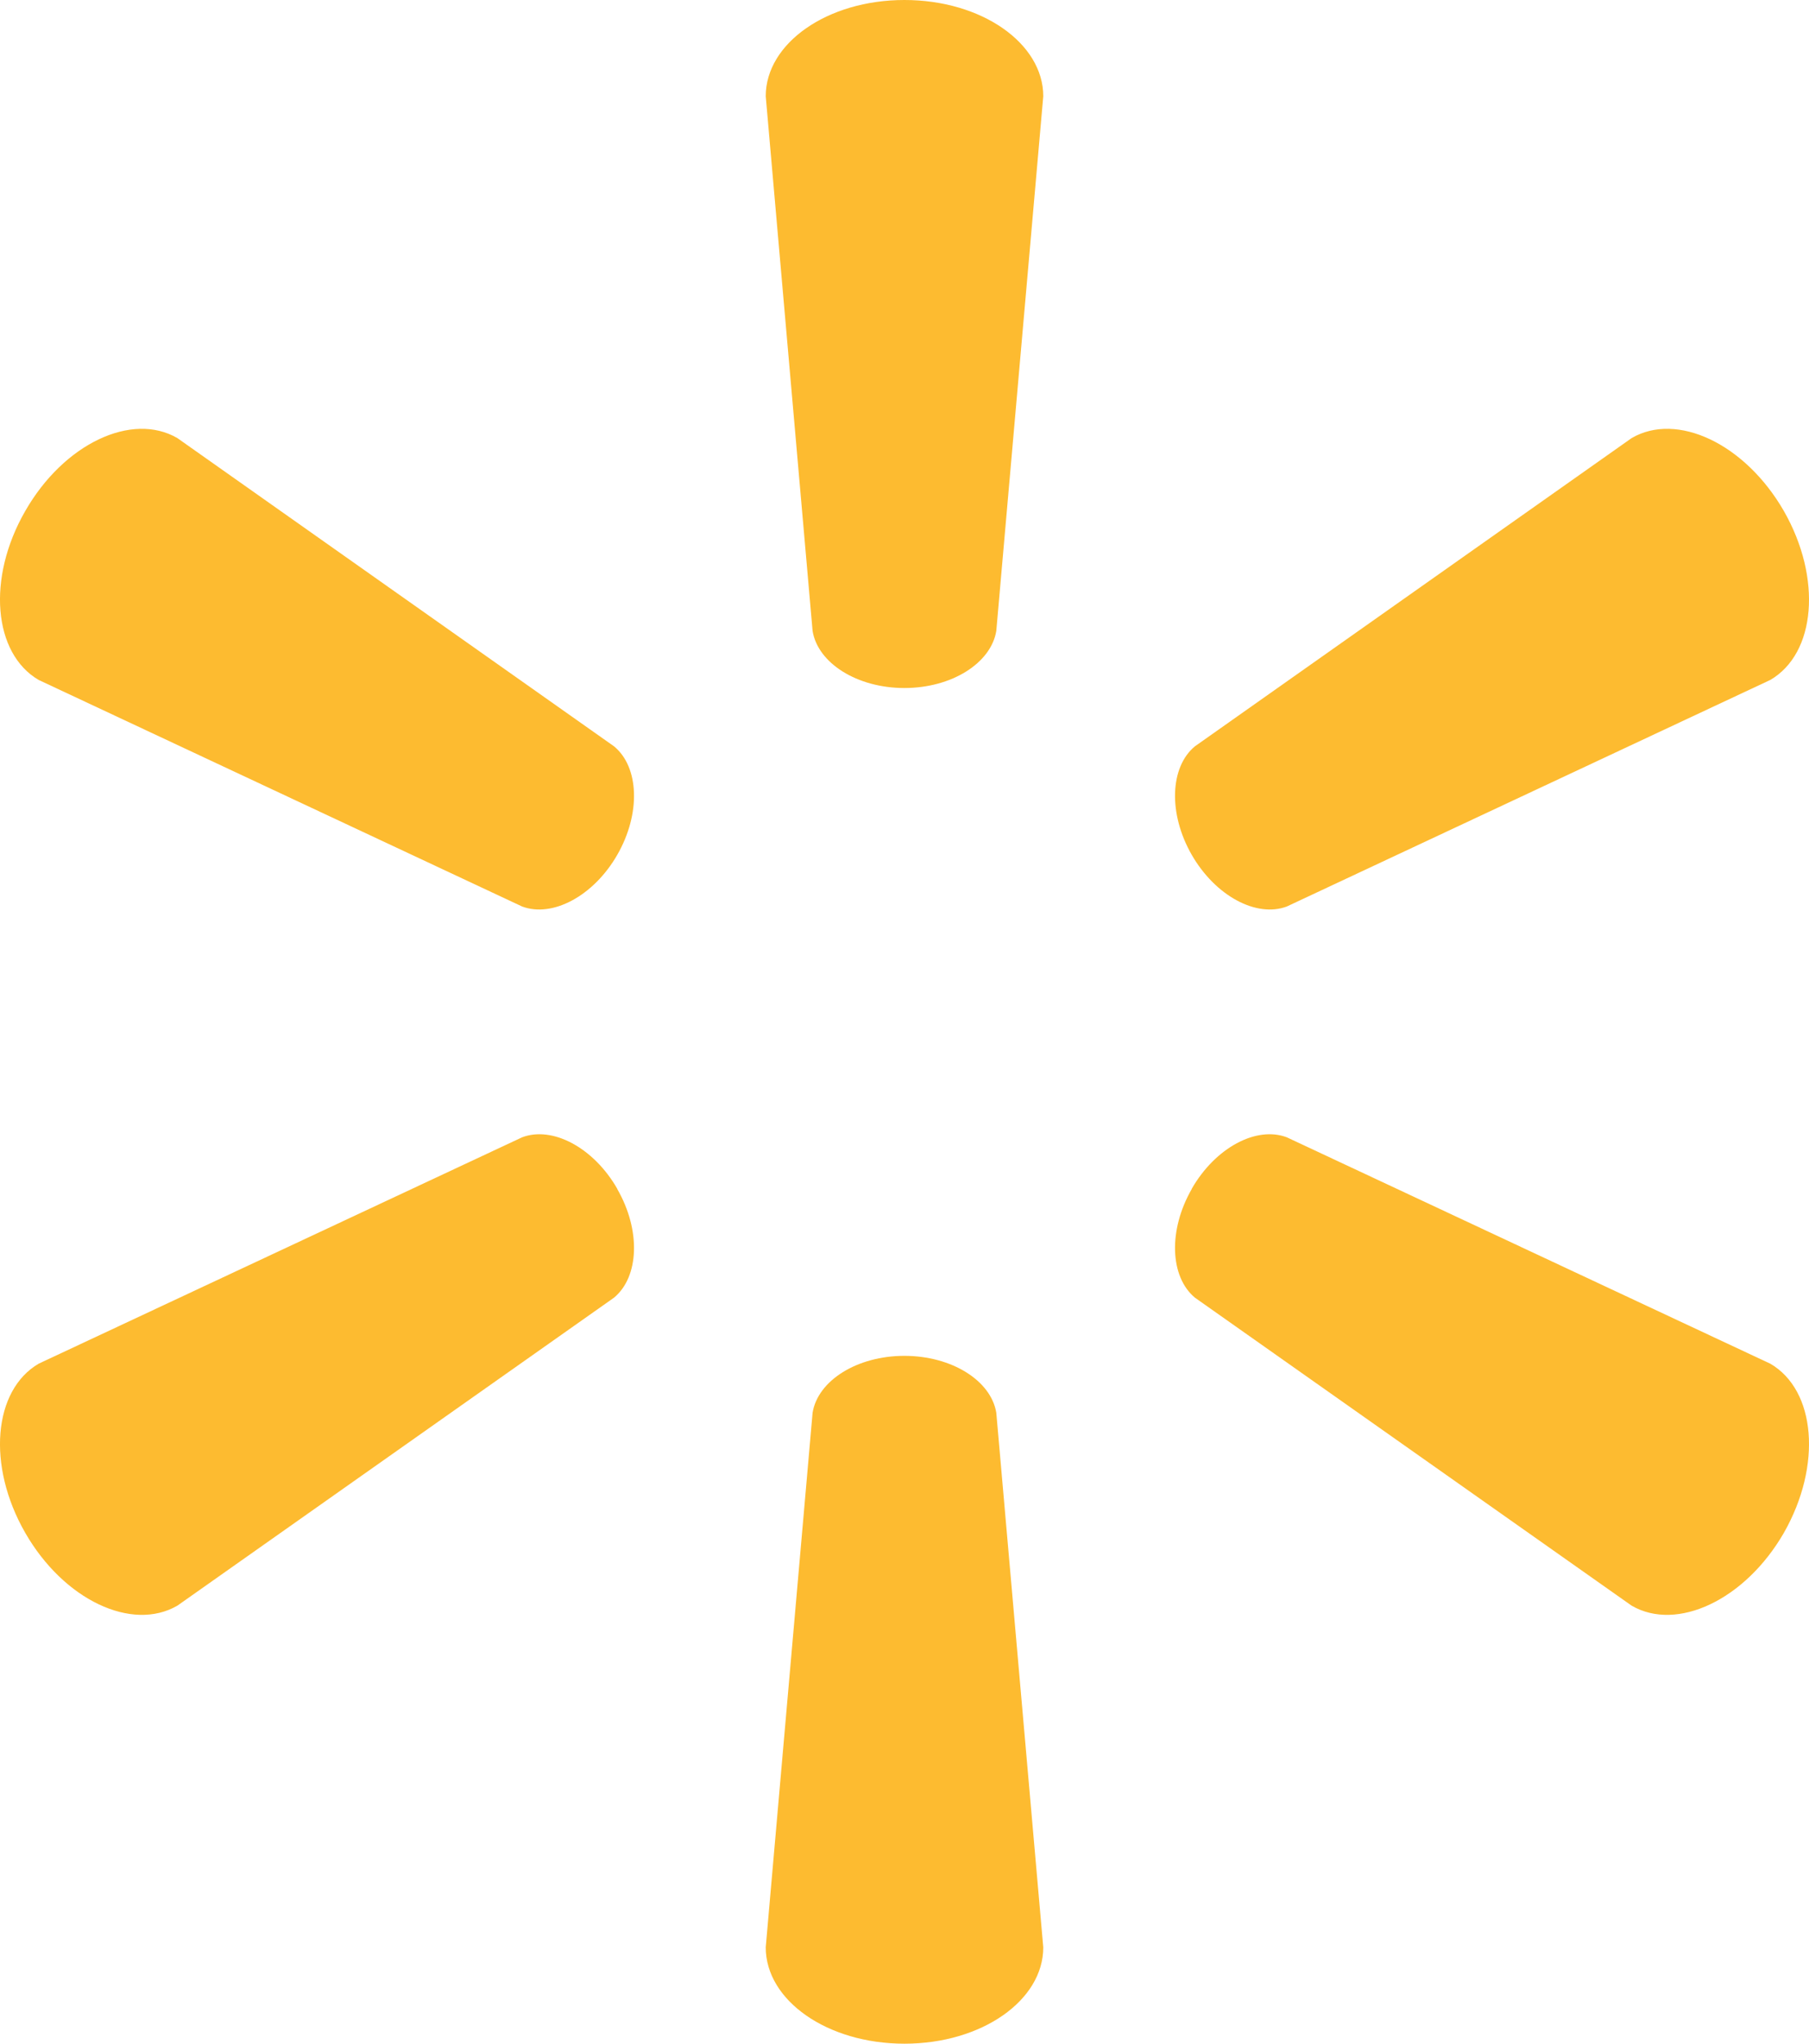
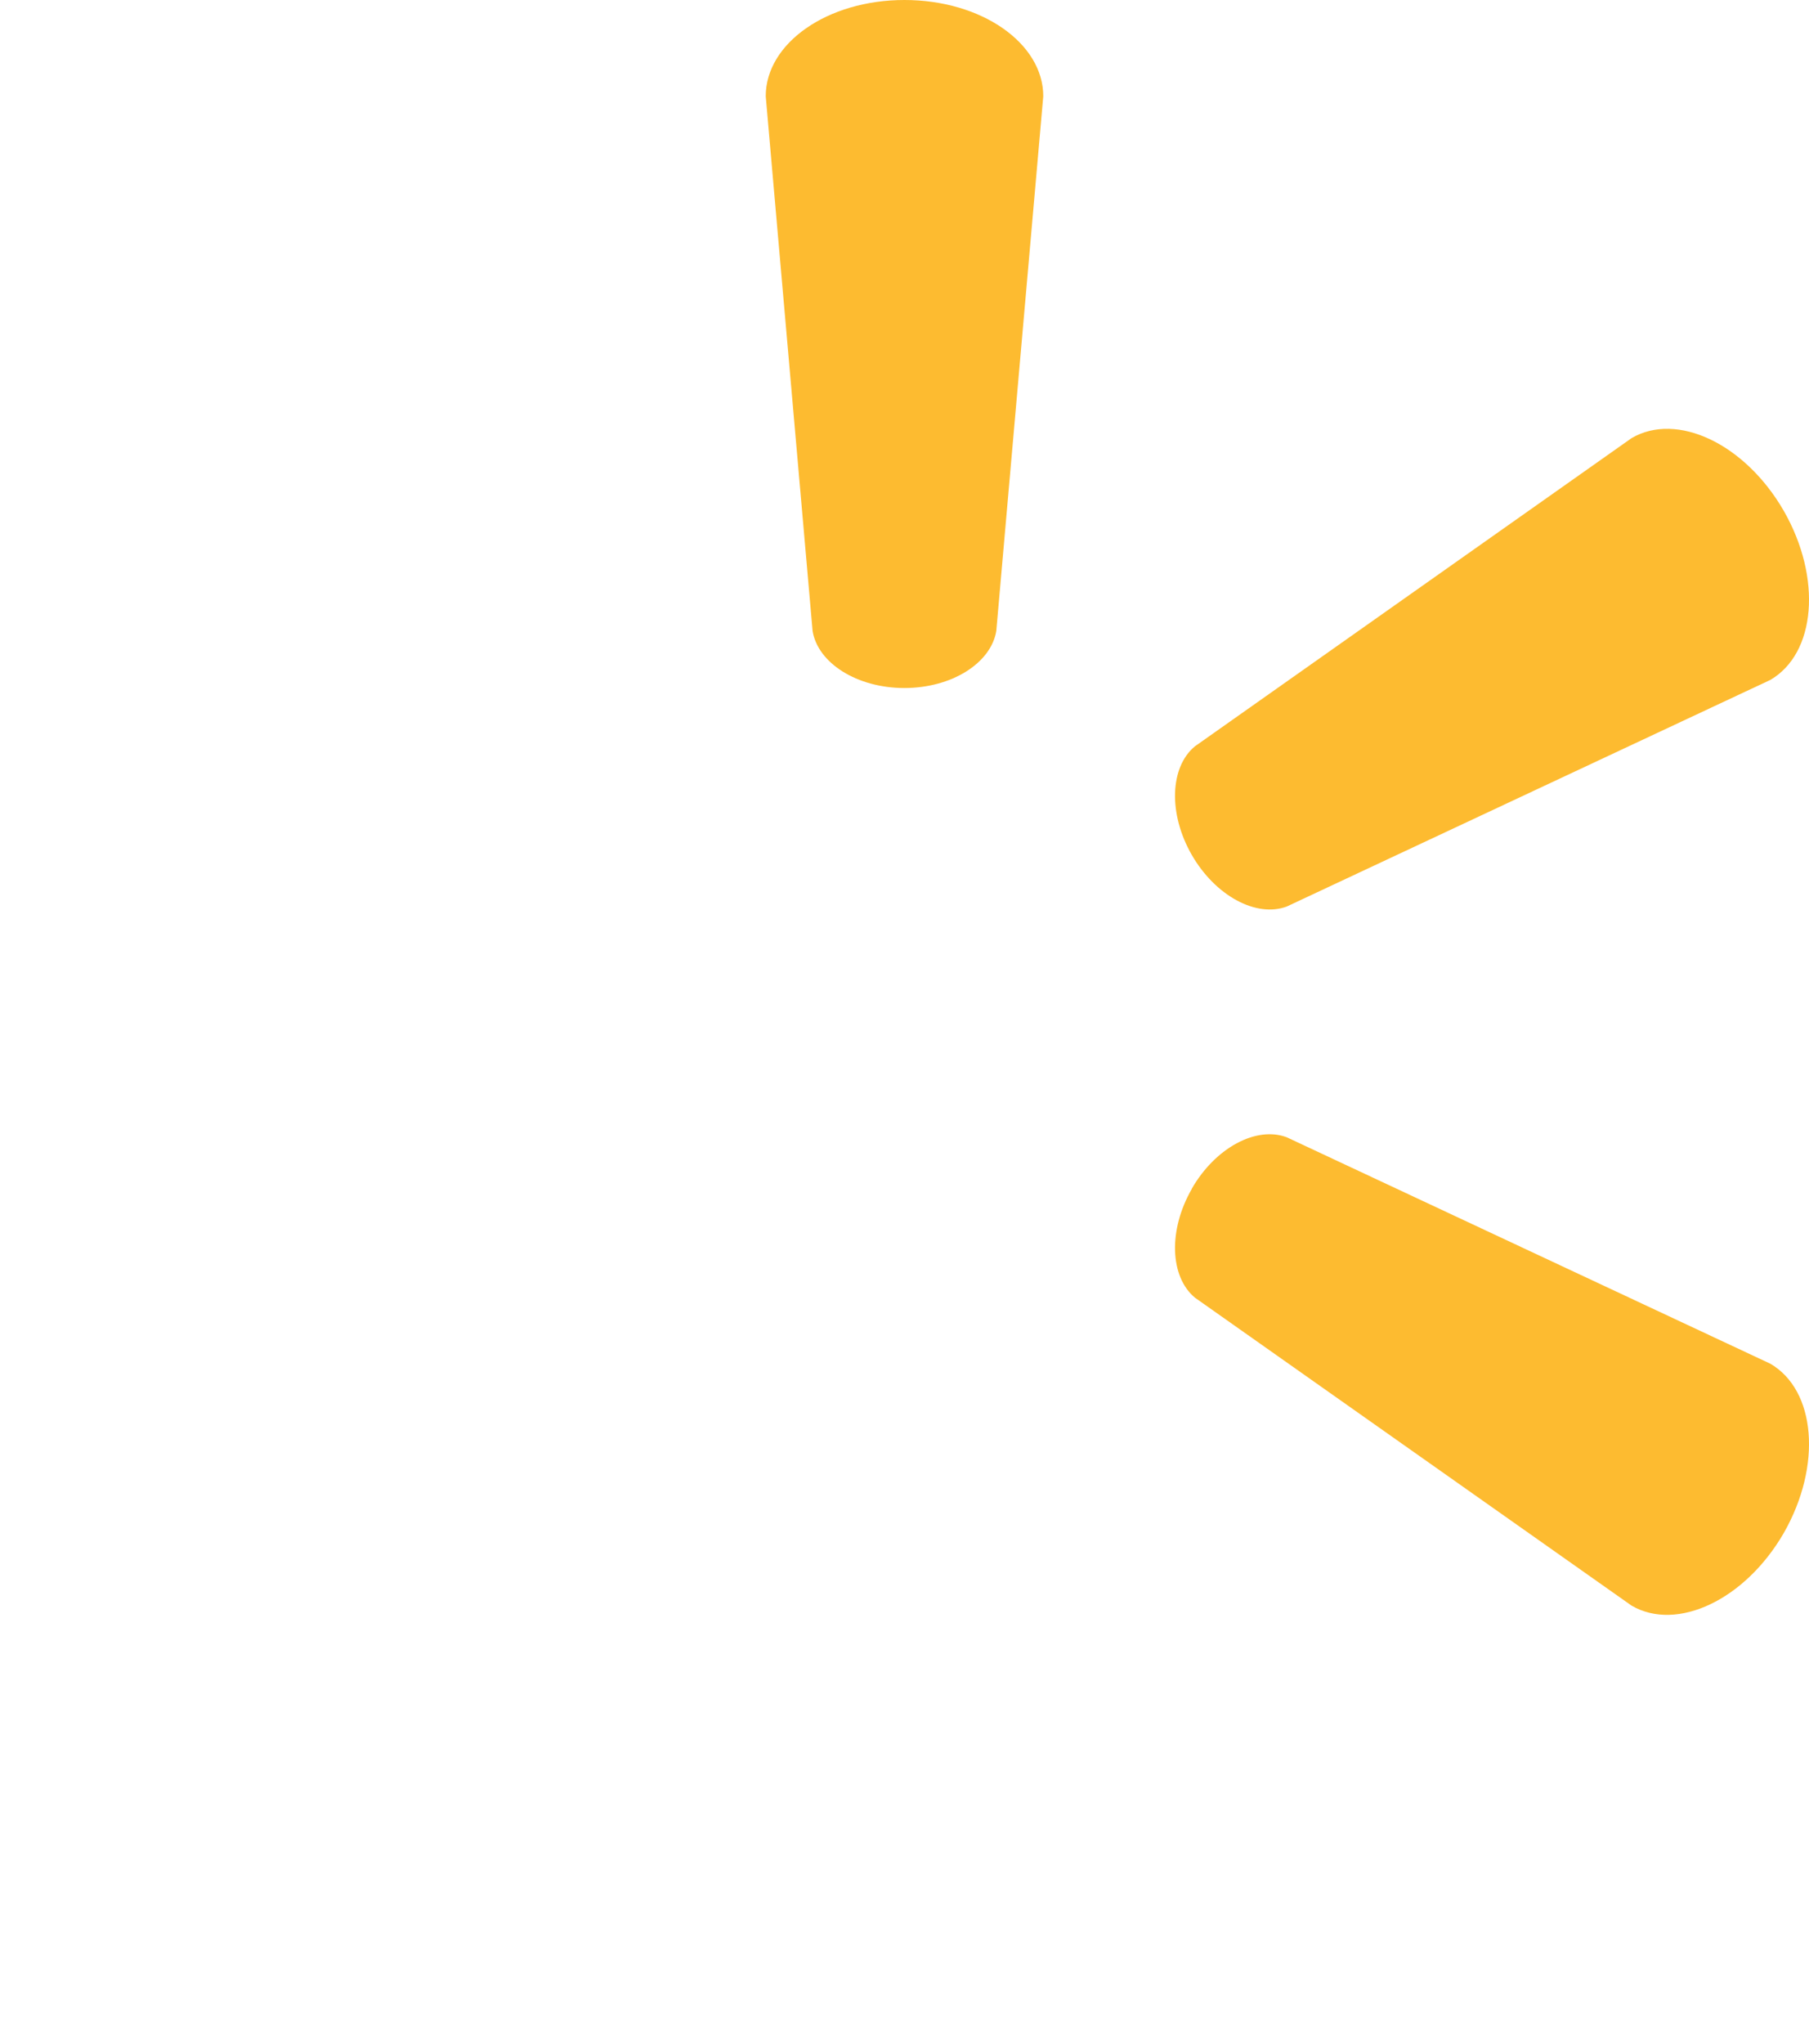
<svg xmlns="http://www.w3.org/2000/svg" width="31" height="35" viewBox="0 0 31 35" fill="none">
  <g>
    <path d="M2.374 11.783C3.189 11.783 3.86 11.356 3.951 10.806L4.756 1.648C4.756 0.743 3.703 0 2.377 0C1.052 0 0 0.743 0 1.648L0.803 10.806C0.893 11.356 1.564 11.783 2.377 11.783L2.373 11.783" fill="#FDBB30" transform="translate(13.122 0)" />
-     <path d="M10.576 7.299C10.985 6.59 10.953 5.792 10.523 5.438L3.04 0.159C2.262 -0.294 1.095 0.252 0.433 1.407C-0.231 2.559 -0.114 3.848 0.663 4.301L8.948 8.181C9.466 8.375 10.172 8.003 10.579 7.294L10.575 7.299" fill="#FDBB30" transform="translate(0 7.344)" />
    <path d="M0.285 7.294C0.693 8.003 1.396 8.375 1.915 8.181L10.2 4.301C10.981 3.848 11.092 2.559 10.433 1.407C9.768 0.252 8.599 -0.294 7.824 0.159L0.34 5.438C-0.088 5.792 -0.12 6.59 0.288 7.299L0.285 7.294" fill="#FDBB30" transform="translate(20.136 7.344)" />
-     <path d="M2.374 0C3.189 0 3.86 0.424 3.951 0.974L4.756 10.13C4.756 11.038 3.703 11.78 2.377 11.78C1.052 11.78 0 11.038 0 10.13L0.803 0.974C0.893 0.424 1.564 0 2.377 0L2.373 0" fill="#FDBB30" transform="translate(13.122 23.22)" />
    <path d="M0.285 0.936C0.693 0.226 1.396 -0.144 1.915 0.052L10.2 3.929C10.981 4.382 11.092 5.672 10.433 6.827C9.768 7.978 8.599 8.524 7.824 8.073L0.34 2.798C-0.088 2.441 -0.12 1.643 0.288 0.935L0.285 0.935" fill="#FDBB30" transform="translate(20.136 19.425)" />
-     <path d="M10.576 0.935C10.985 1.643 10.953 2.441 10.523 2.798L3.04 8.073C2.262 8.524 1.095 7.978 0.433 6.827C-0.231 5.672 -0.114 4.383 0.663 3.929L8.948 0.052C9.466 -0.144 10.172 0.226 10.579 0.936L10.575 0.935" fill="#FDBB30" transform="translate(0 19.425)" />
  </g>
</svg>